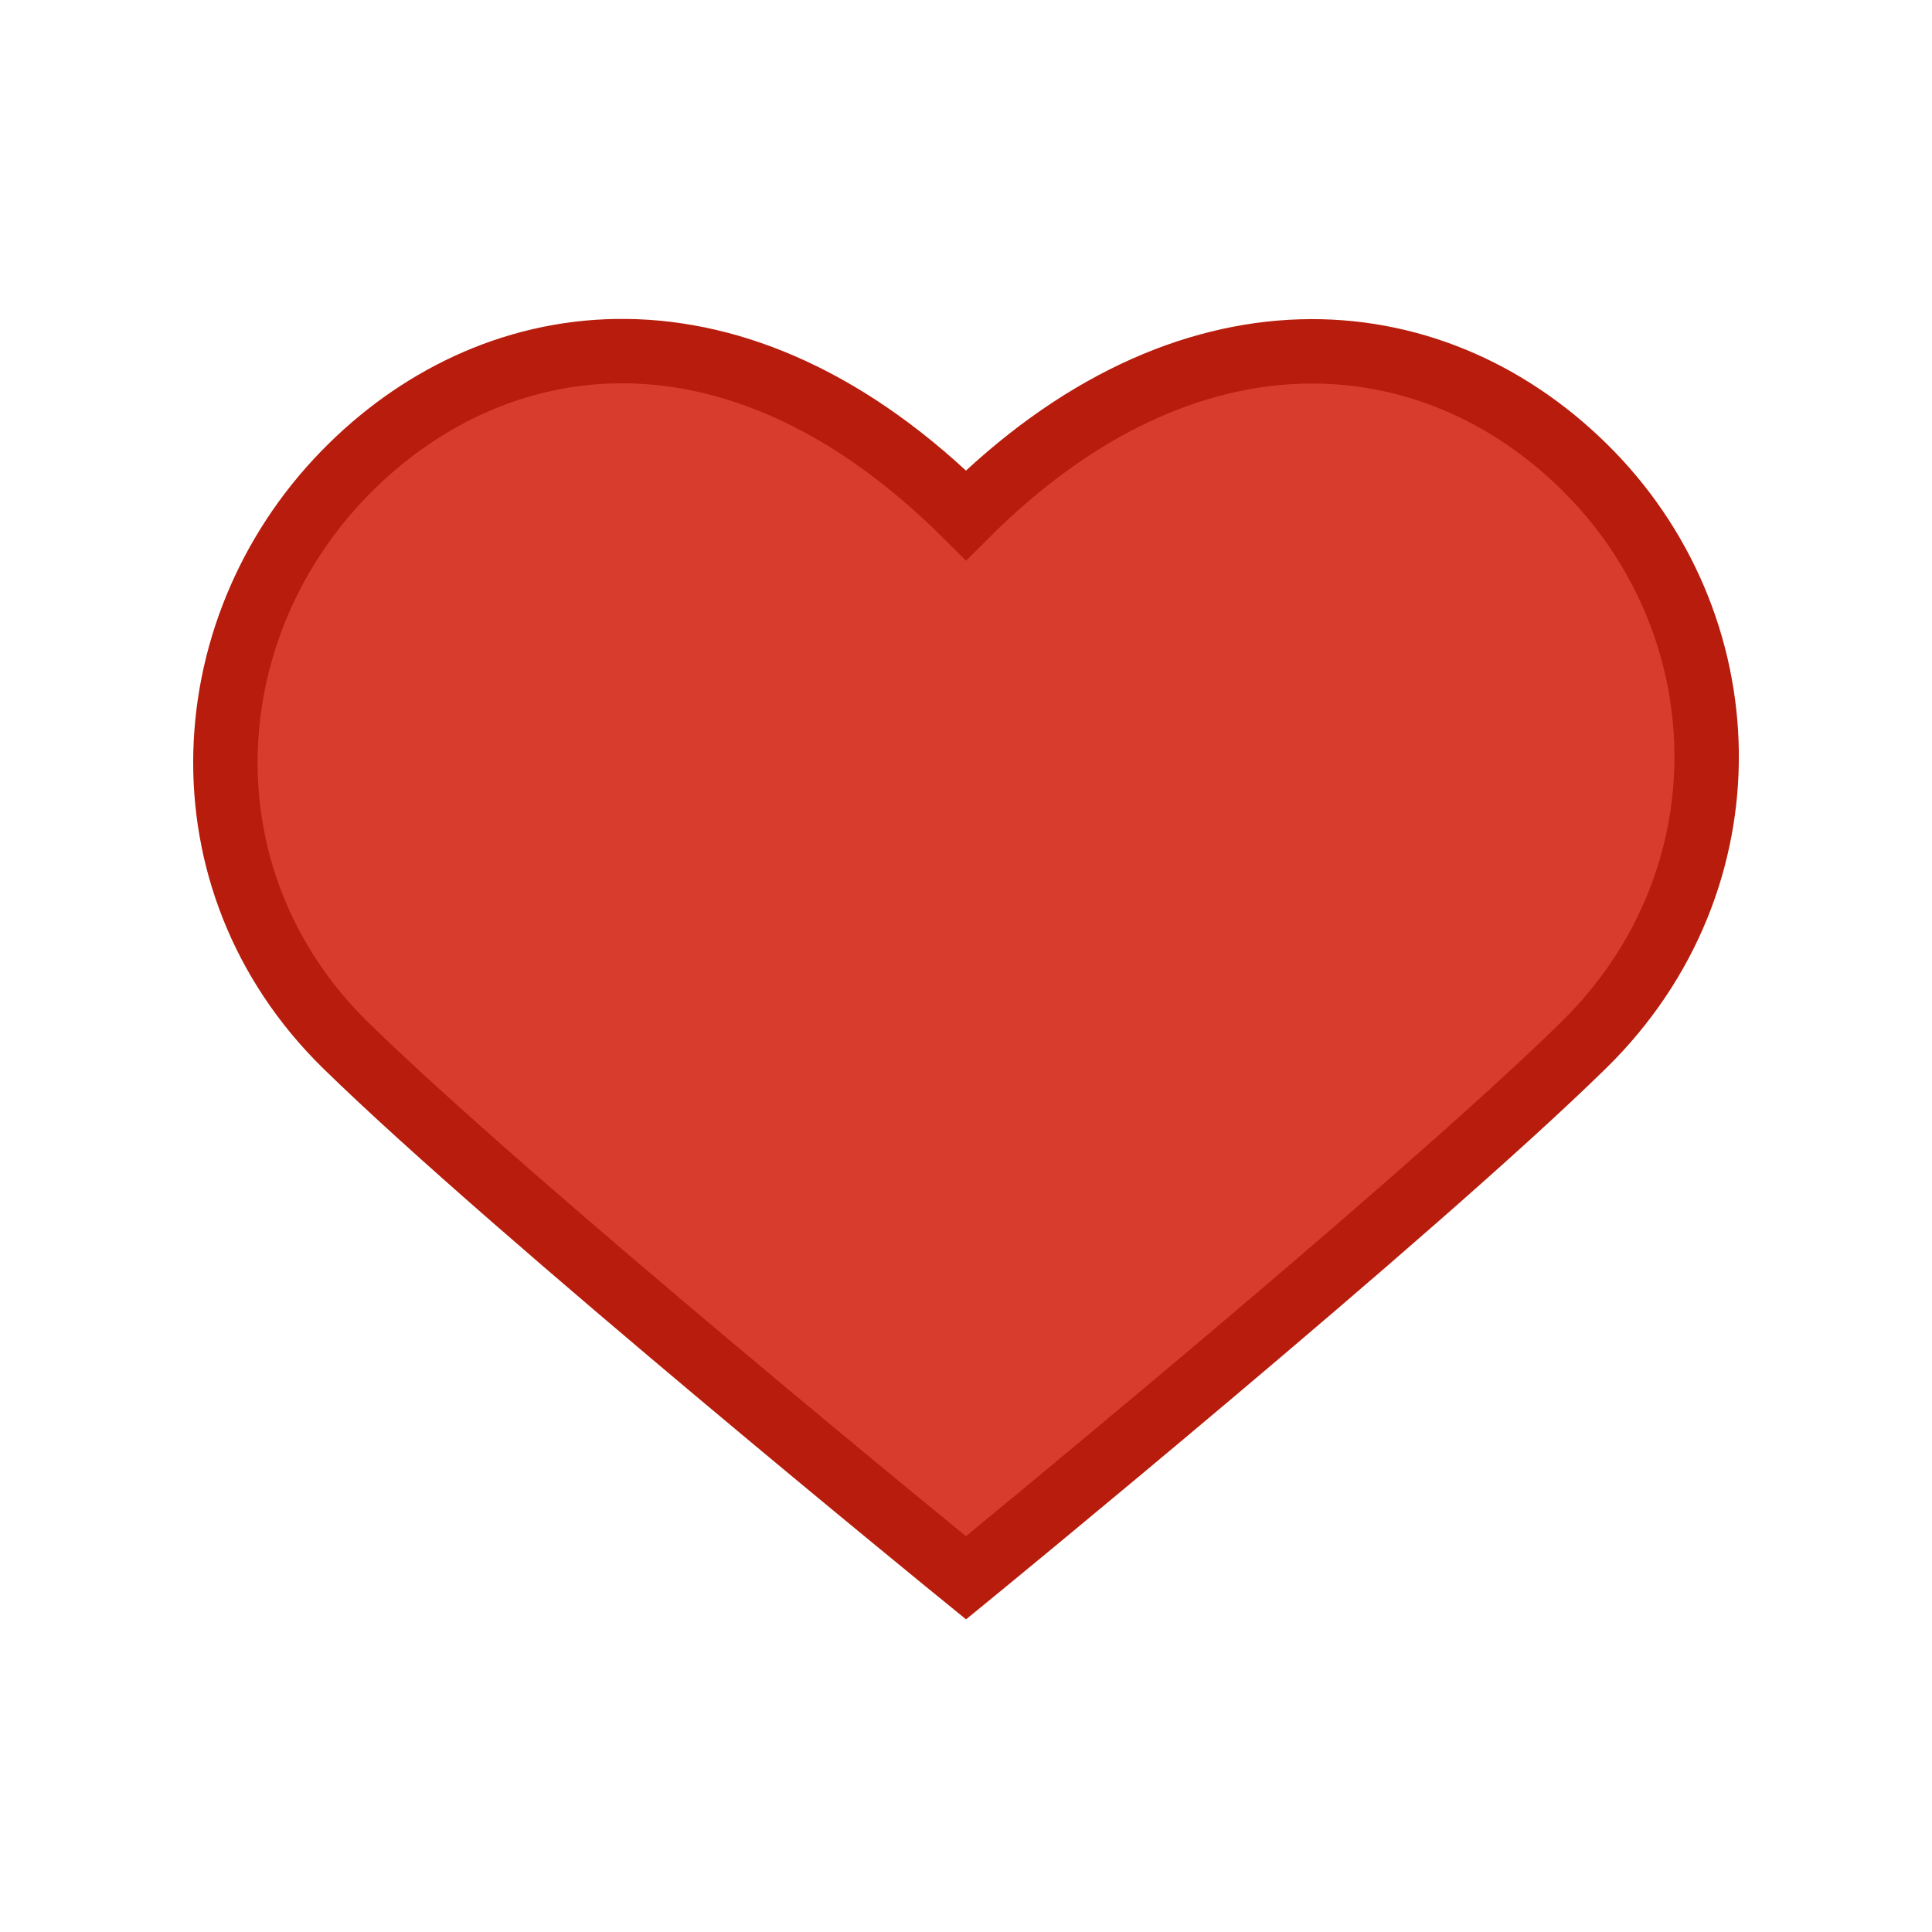
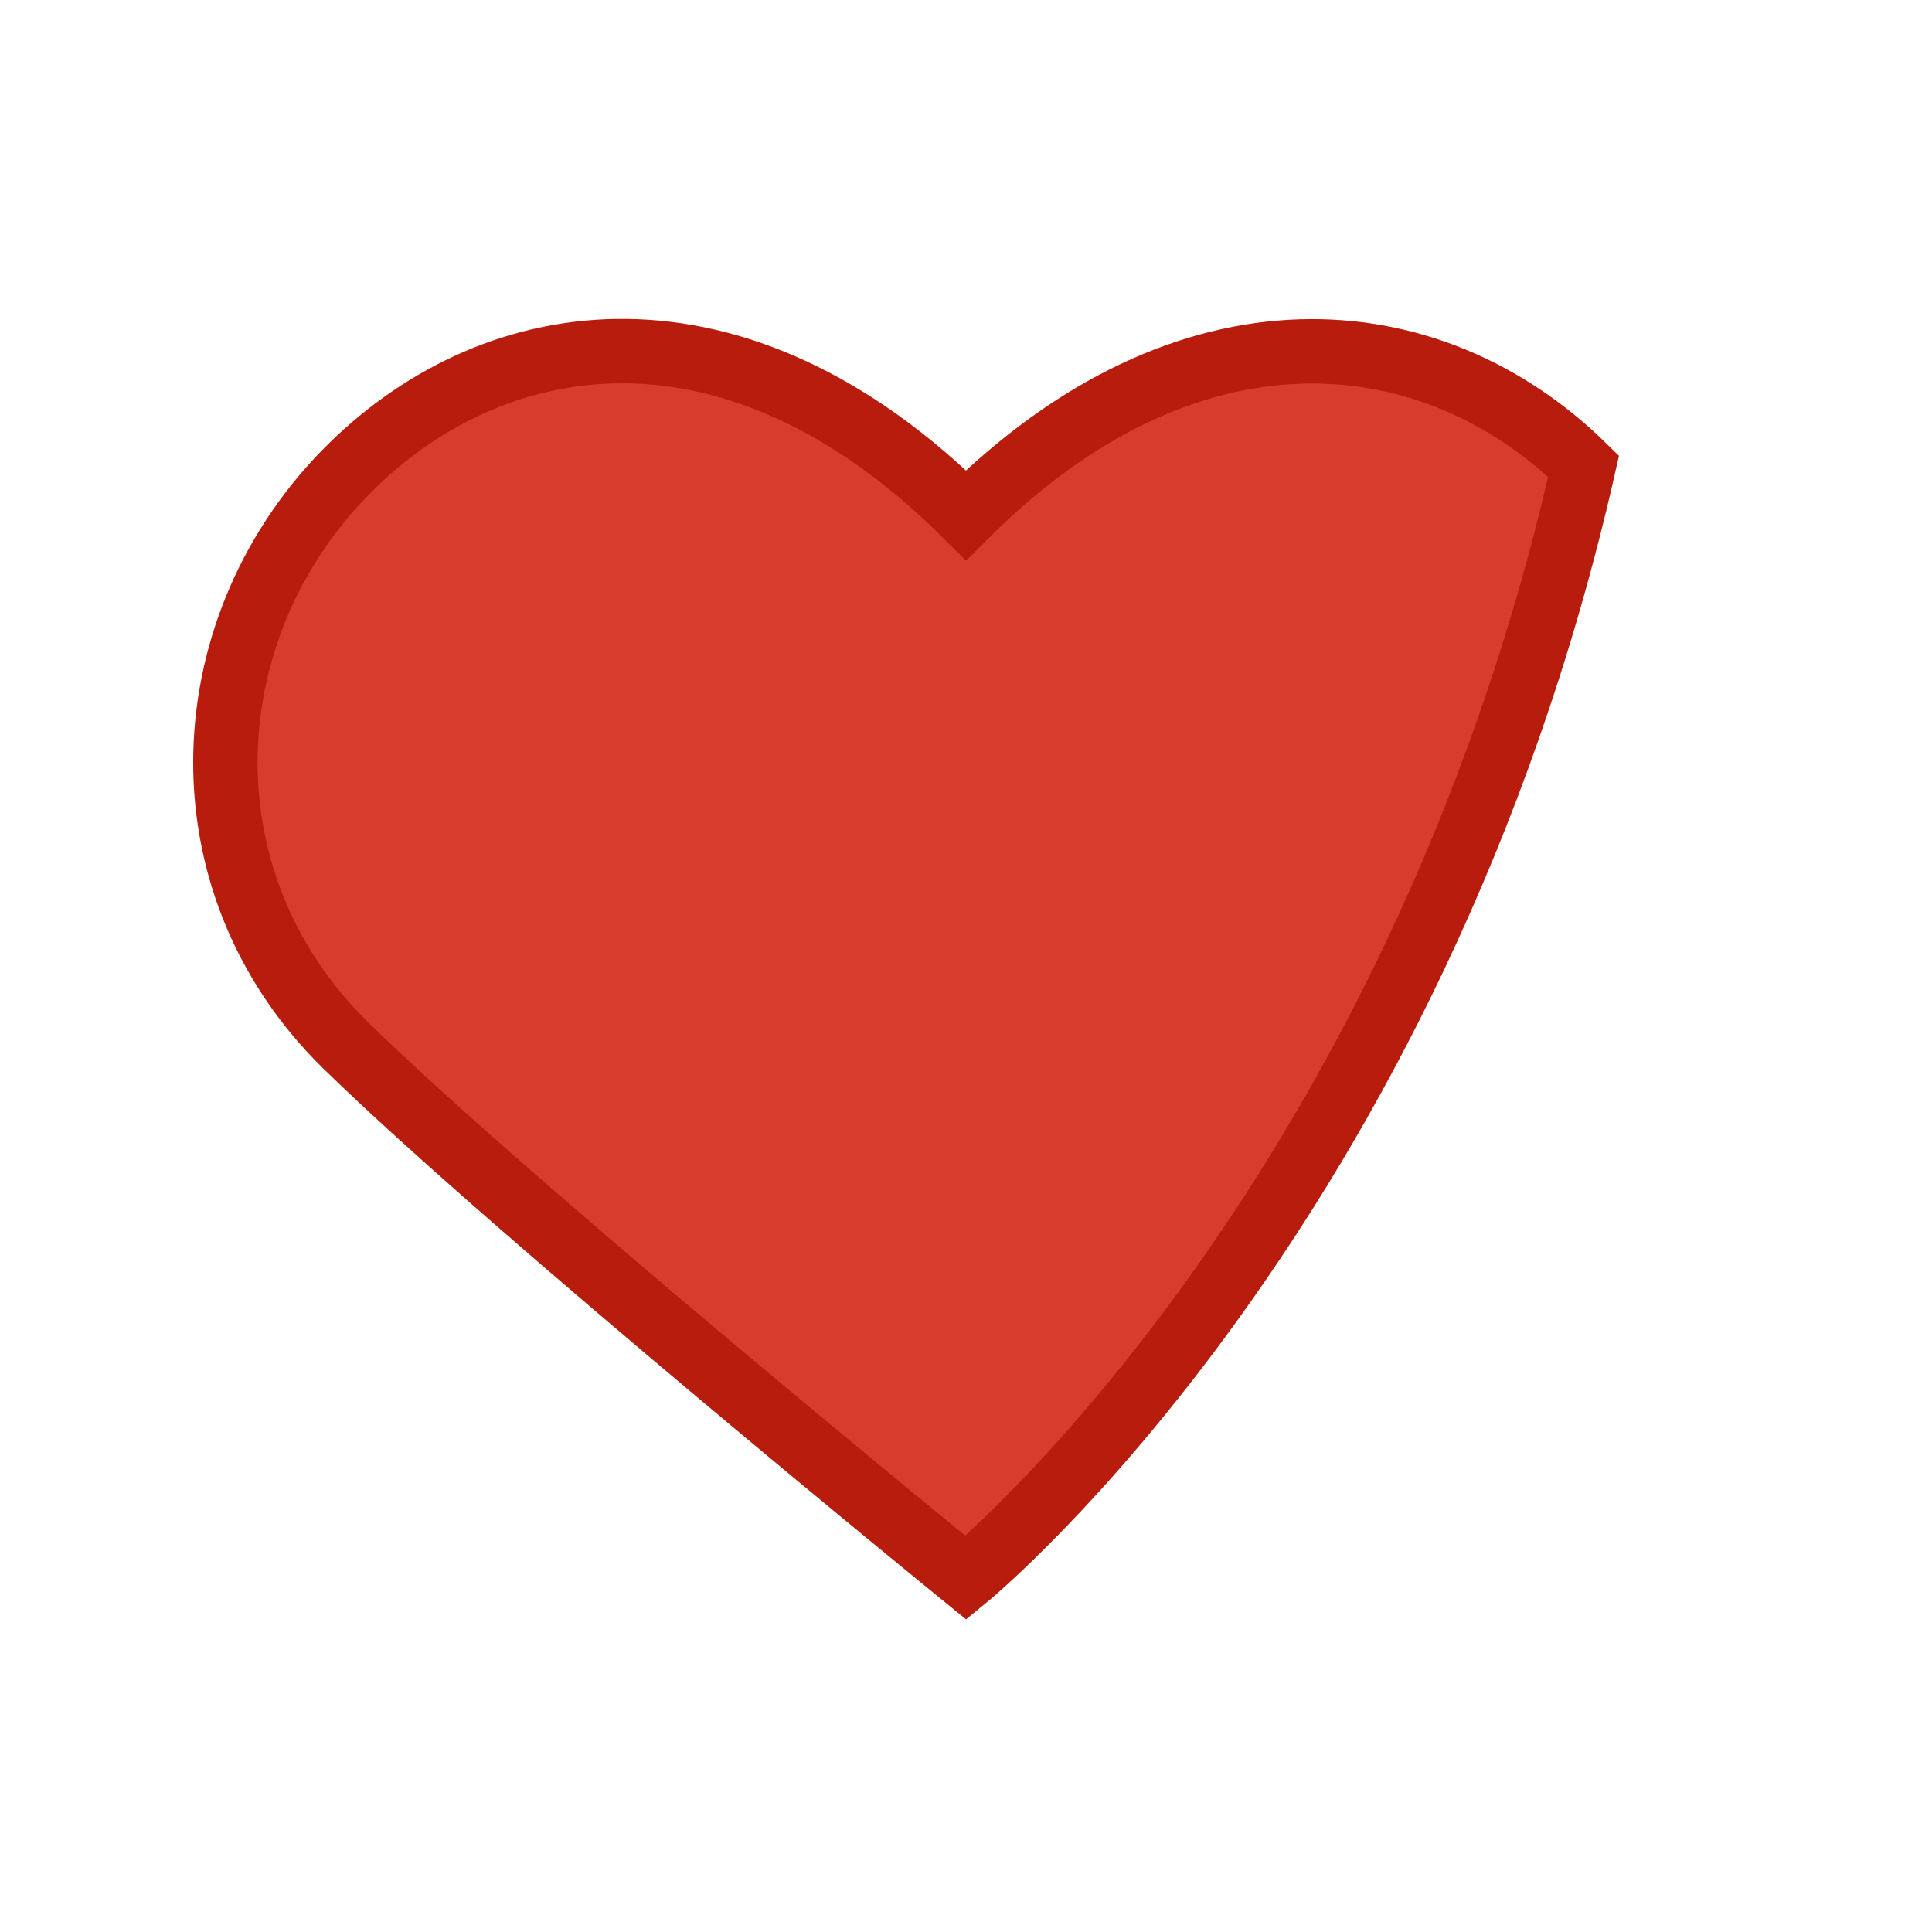
<svg xmlns="http://www.w3.org/2000/svg" version="1.1" viewBox="0 0 60 60" xml:space="preserve" data-animoptions="{'duration':'0.2', 'repeat':'2', 'repeatDelay':'0.3'}">
  <g class="lievo-main">
    <g class="lievo-common">
-       <path class="lievo-altstroke" fill="#D73C2C" stroke="#B71C0C" stroke-width="2" stroke-miterlimit="10" d="M30,16c6.88-6.87,14.43-6.18,19.18-1.52c4.95,4.85,5.24,12.84,0,17.98C43.94,37.6,30,49,30,49S15.98,37.6,10.73,32.46c-5.24-5.14-4.76-13.13,0.19-17.98C15.43,10.05,22.84,8.87,30,16z" data-animdata="     {      'steps':[       {        'duration':'0.3',        'vars':{         'scale':'1.2',         'transformOrigin':'center center',         'repeat':'1',         'repeatDelay':'0.4',         'yoyo':'true'        },        'position':'0'       }      ]     }    " />
+       <path class="lievo-altstroke" fill="#D73C2C" stroke="#B71C0C" stroke-width="2" stroke-miterlimit="10" d="M30,16c6.88-6.87,14.43-6.18,19.18-1.52C43.94,37.6,30,49,30,49S15.98,37.6,10.73,32.46c-5.24-5.14-4.76-13.13,0.19-17.98C15.43,10.05,22.84,8.87,30,16z" data-animdata="     {      'steps':[       {        'duration':'0.3',        'vars':{         'scale':'1.2',         'transformOrigin':'center center',         'repeat':'1',         'repeatDelay':'0.4',         'yoyo':'true'        },        'position':'0'       }      ]     }    " />
    </g>
  </g>
</svg>